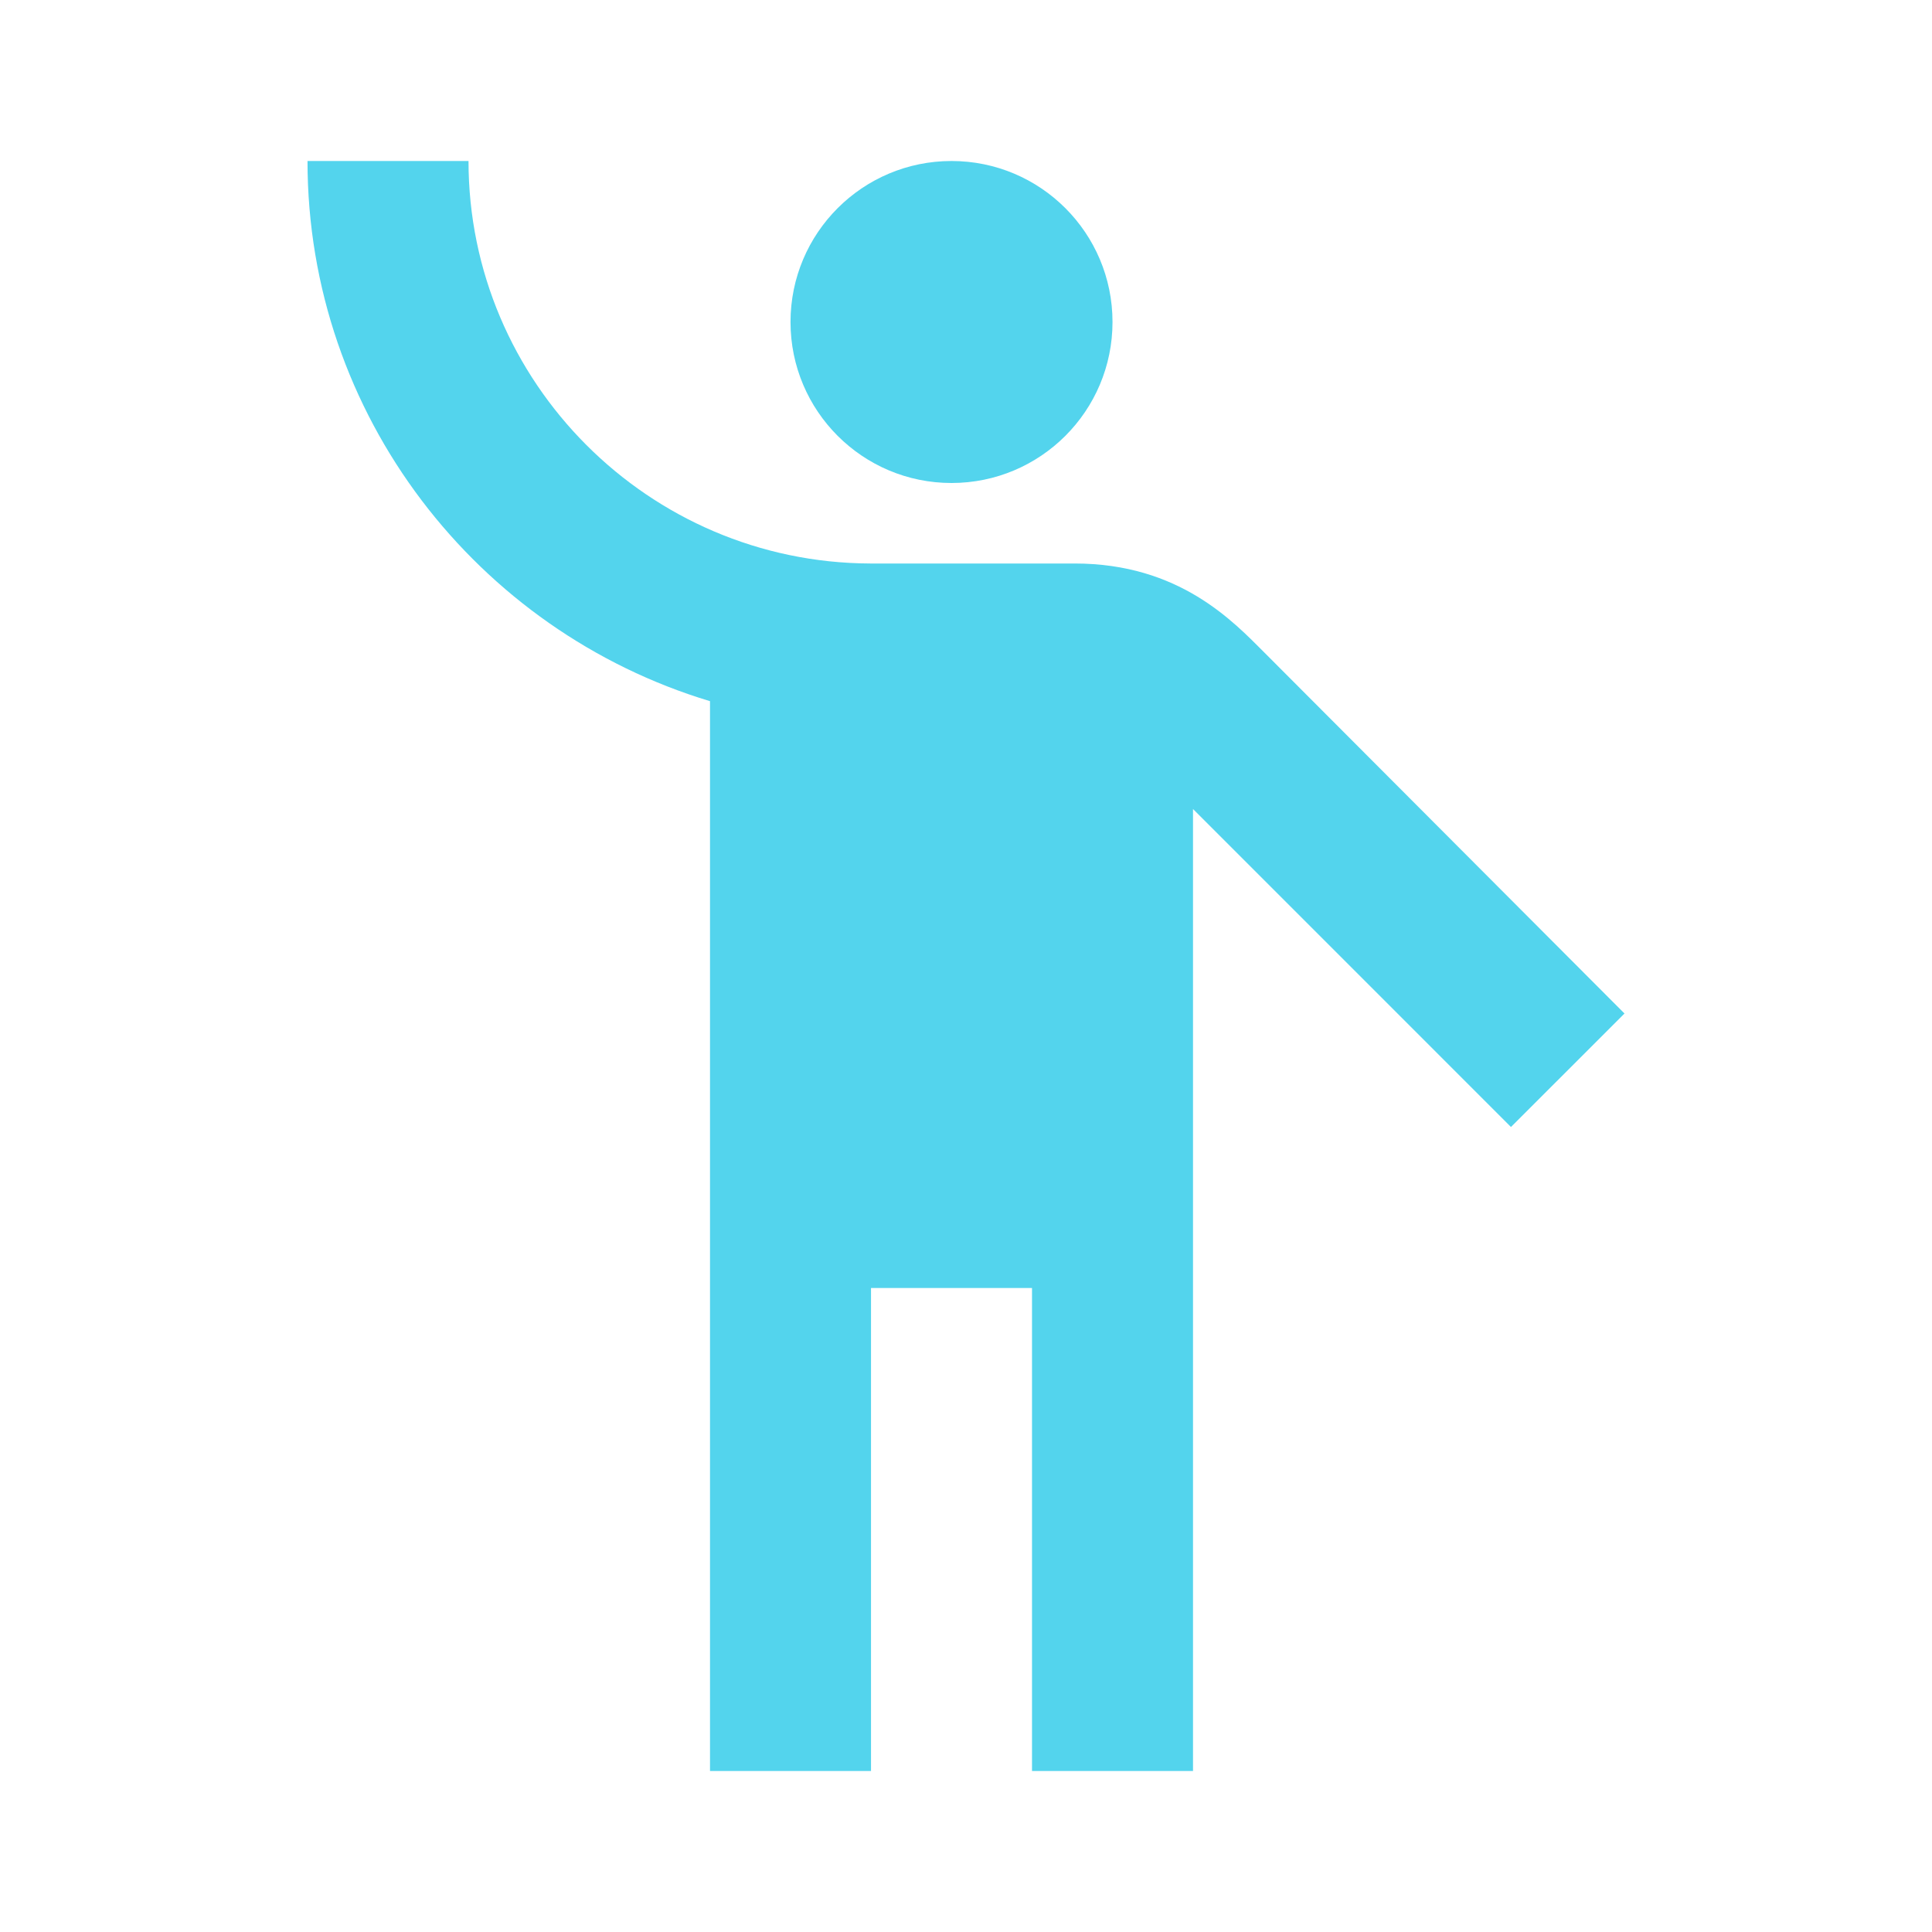
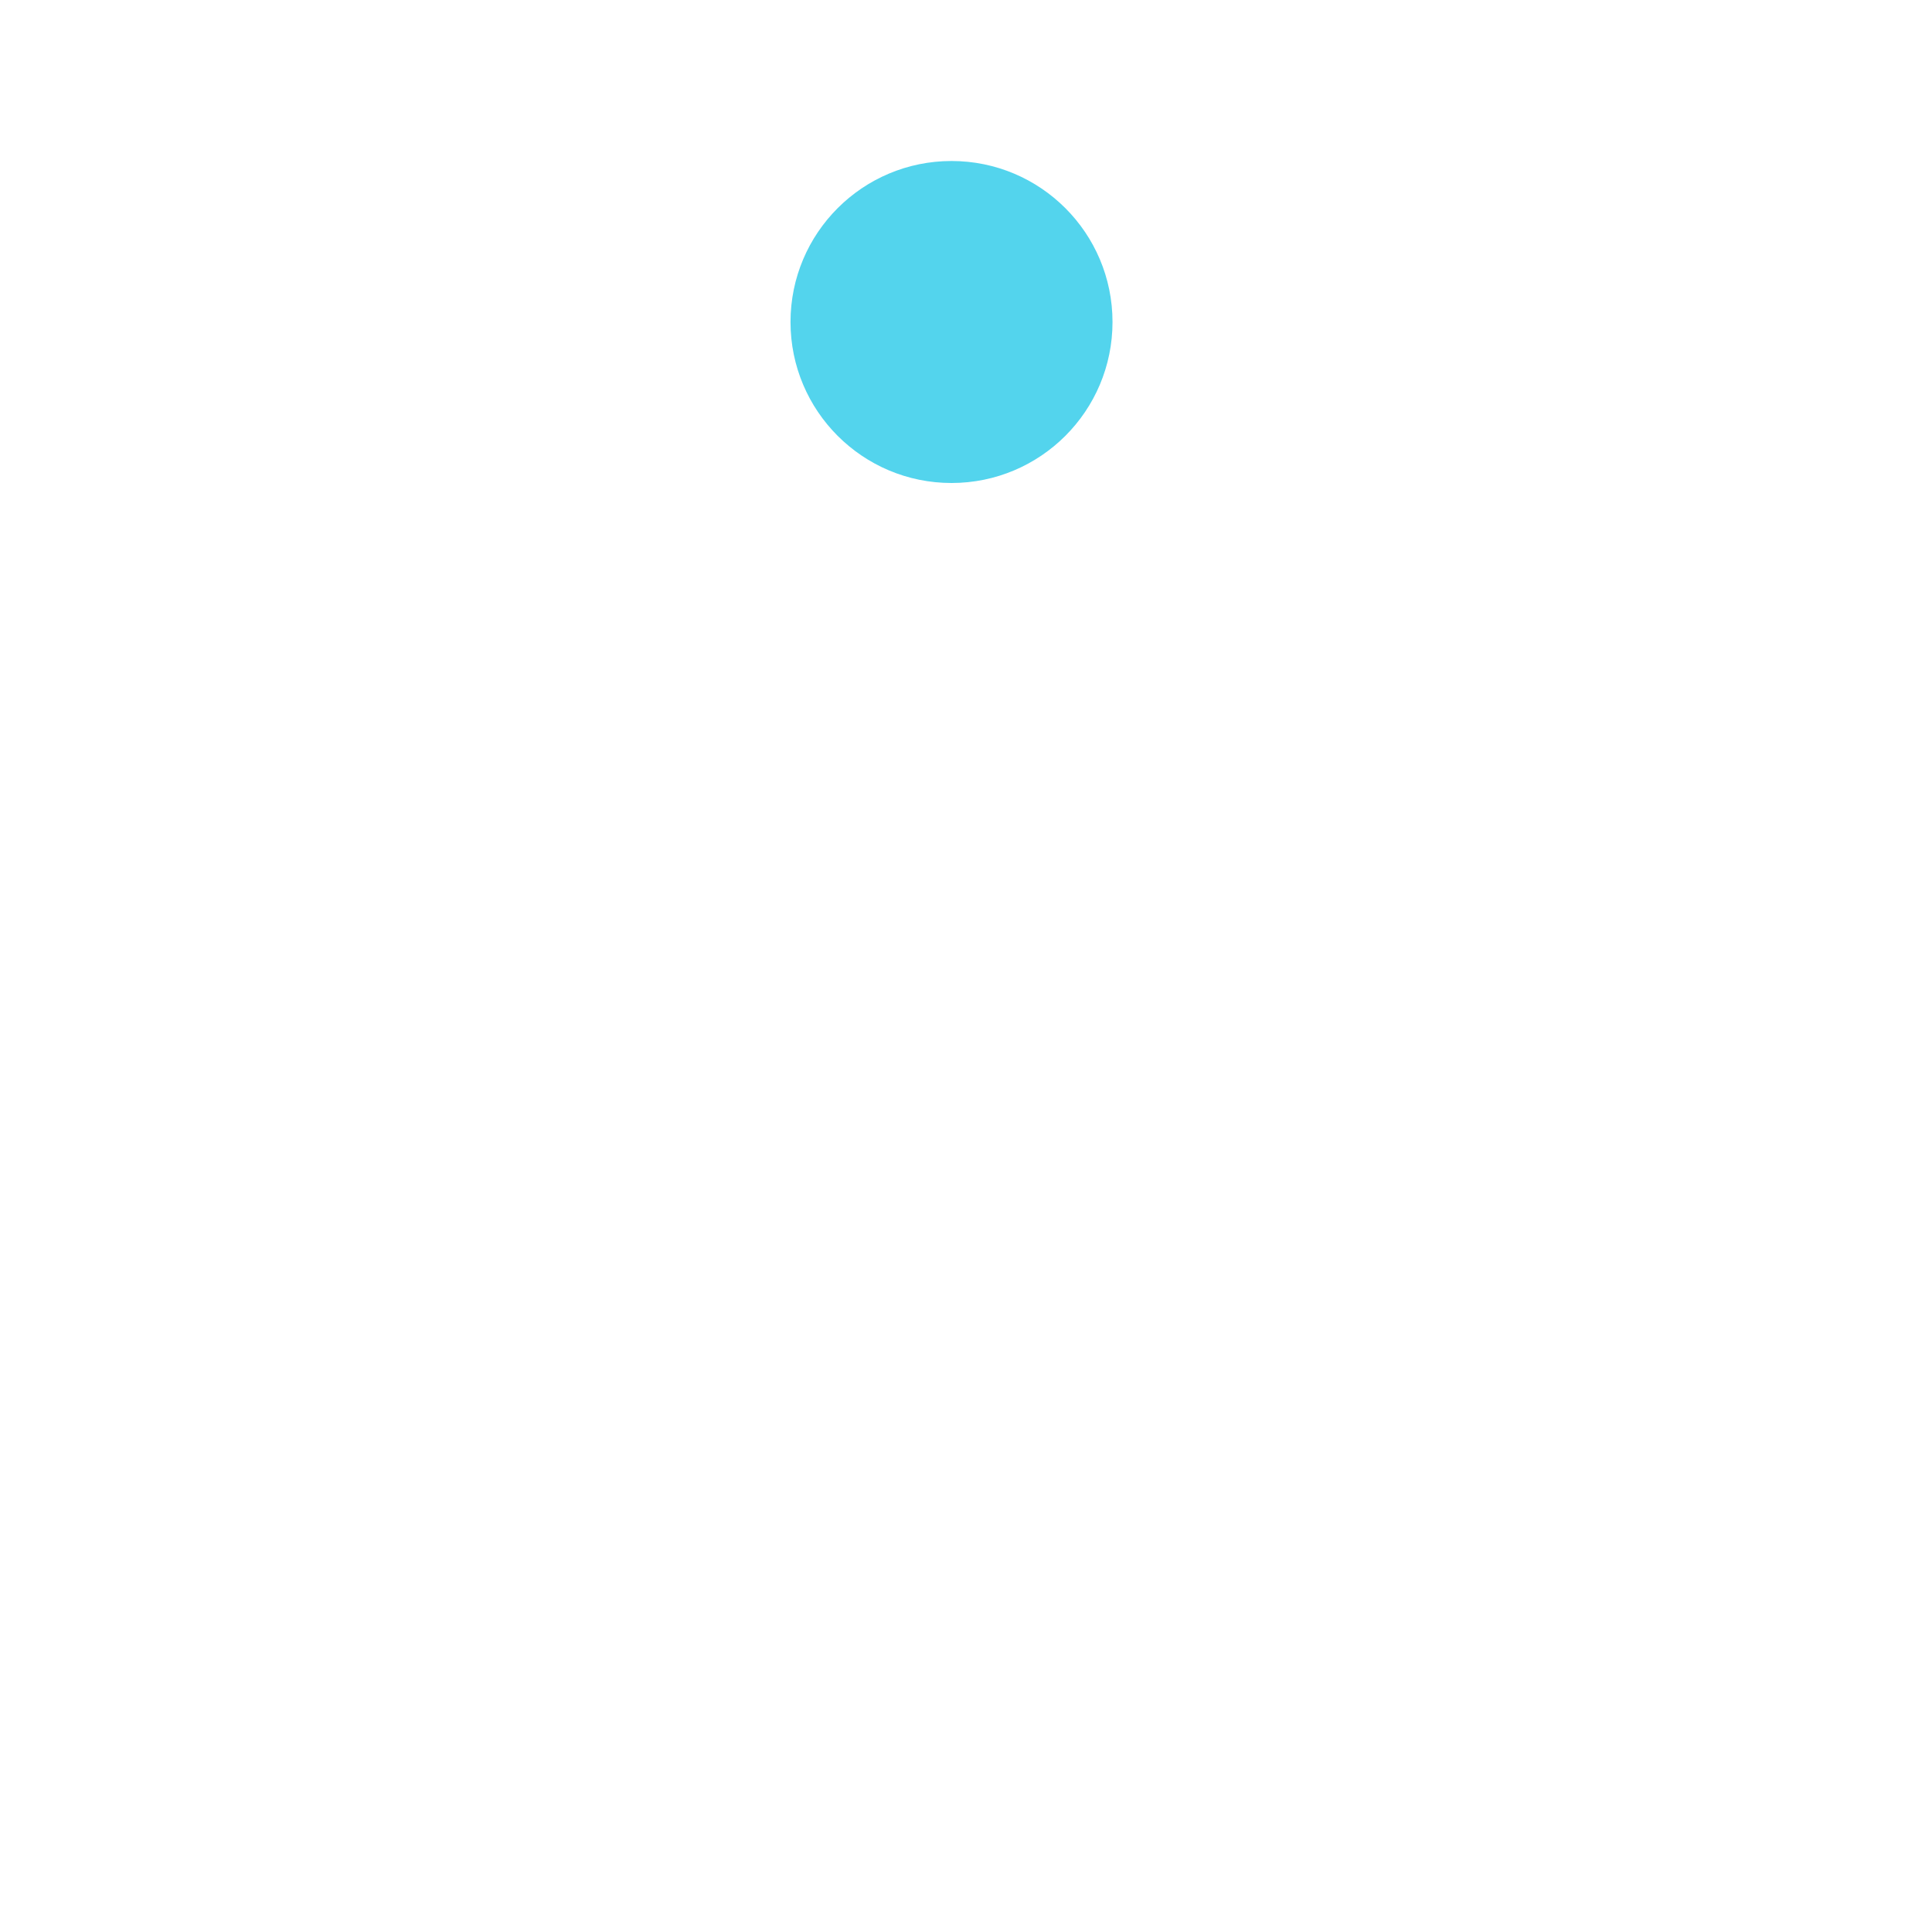
<svg xmlns="http://www.w3.org/2000/svg" width="66" height="66" viewBox="0 0 66 66" fill="none">
  <path d="M32.505 16.5C35.543 16.5 38.005 14.038 38.005 11C38.005 7.962 35.543 5.5 32.505 5.5C29.467 5.5 27.005 7.962 27.005 11C27.005 14.038 29.467 16.5 32.505 16.5Z" fill="#53D4ED" />
-   <path d="M43.203 22.302C42.13 21.23 40.288 19.25 36.712 19.25C36.135 19.25 32.807 19.25 29.727 19.25C22.165 19.223 16.005 13.062 16.005 5.5H10.505C10.505 14.19 16.308 21.56 24.255 23.953V60.5H29.755V44H35.255V60.5H40.755V27.637L51.617 38.5L55.495 34.623L43.203 22.302Z" fill="#53D4ED" />
</svg>